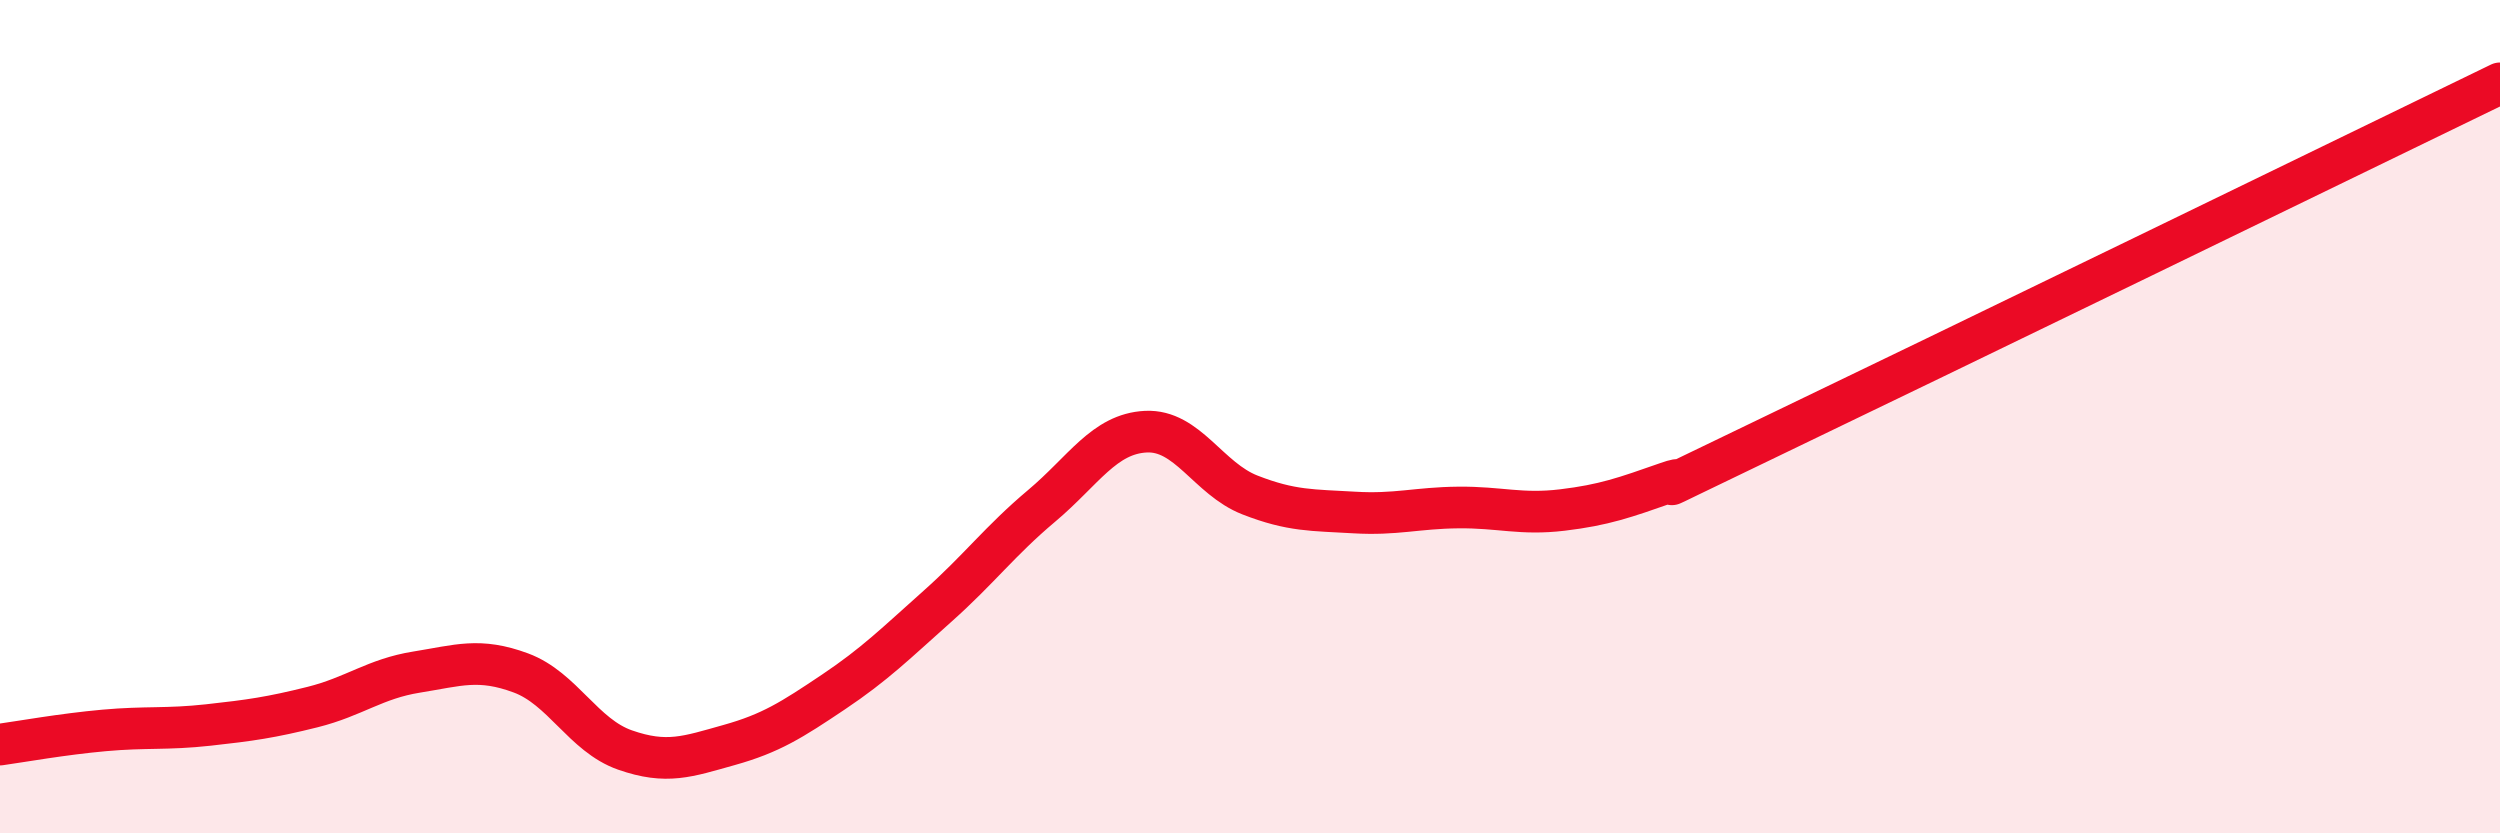
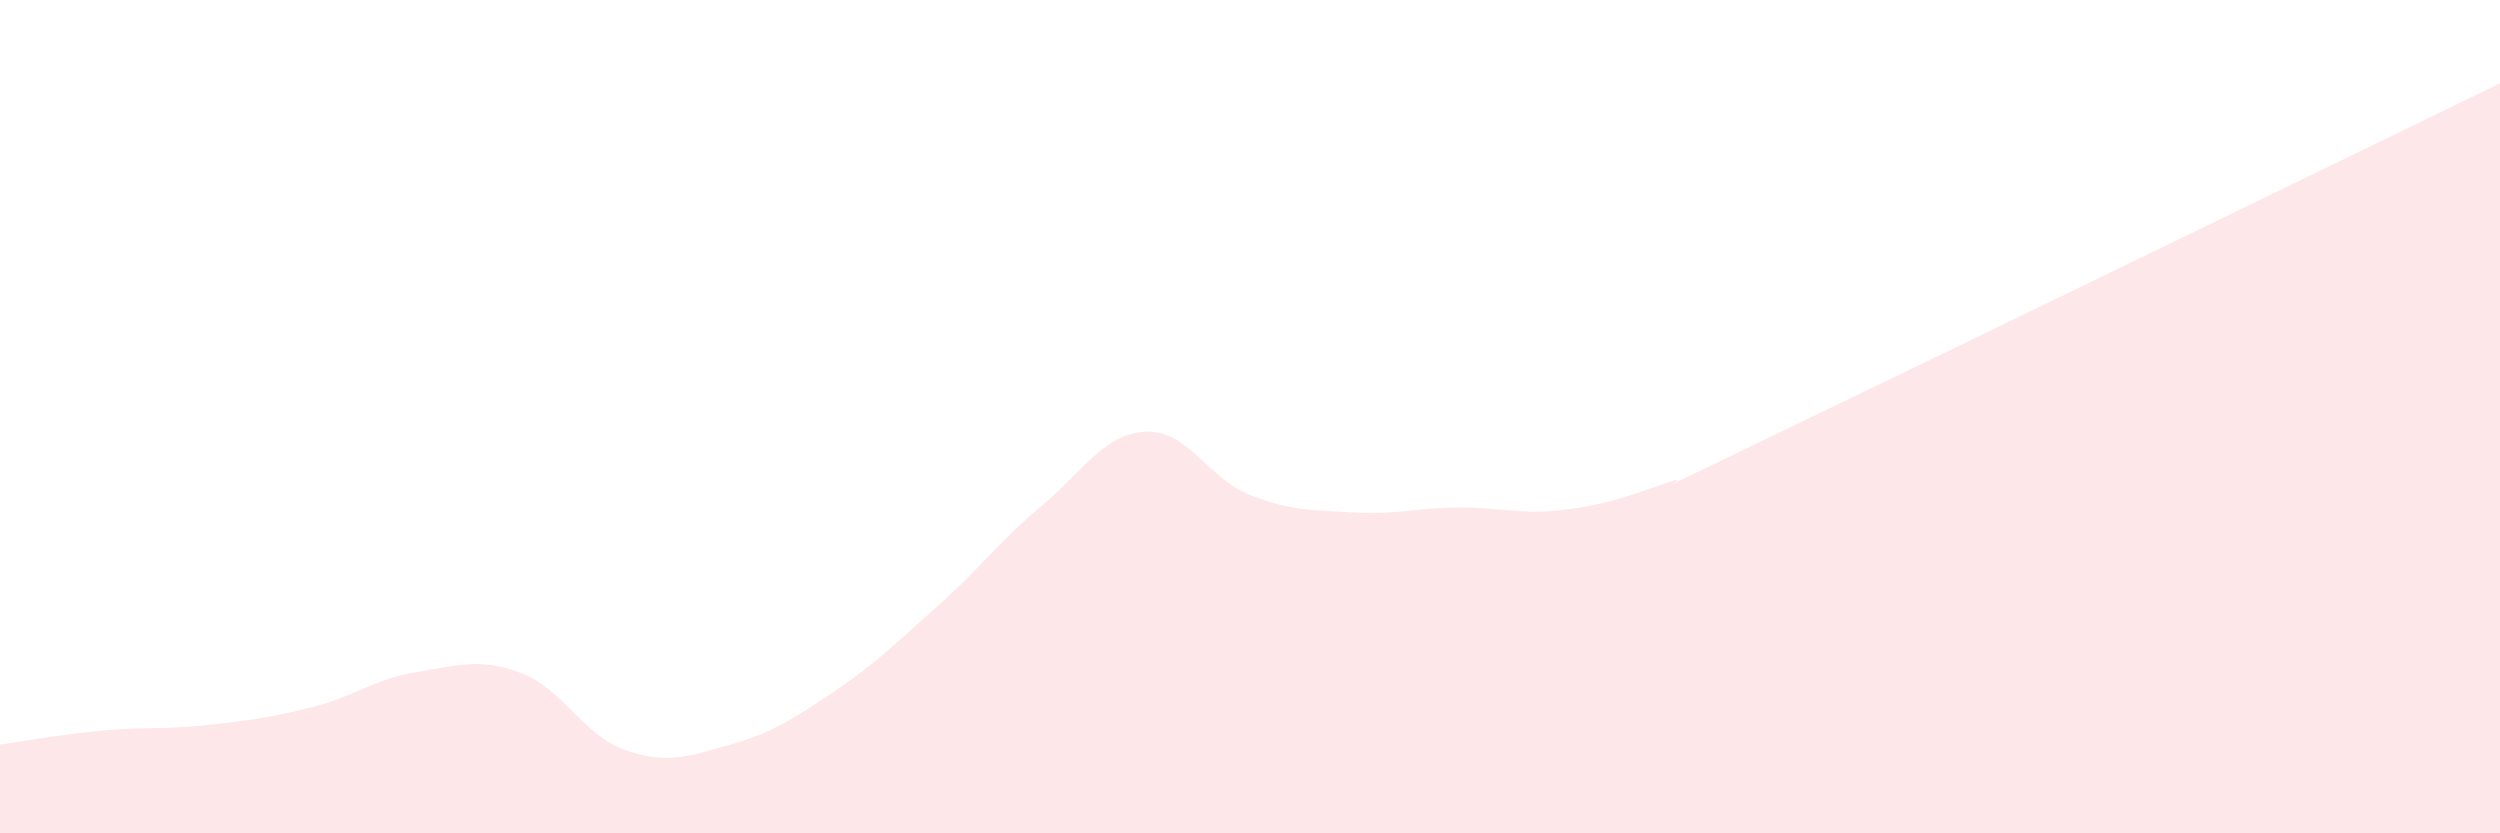
<svg xmlns="http://www.w3.org/2000/svg" width="60" height="20" viewBox="0 0 60 20">
  <path d="M 0,17.87 C 0.5,17.8 1.5,17.62 2.5,17.53 C 3.5,17.44 4,17.51 5,17.4 C 6,17.29 6.5,17.22 7.5,16.97 C 8.5,16.72 9,16.29 10,16.13 C 11,15.97 11.5,15.78 12.5,16.15 C 13.5,16.52 14,17.65 15,18 C 16,18.35 16.5,18.16 17.5,17.88 C 18.5,17.6 19,17.28 20,16.61 C 21,15.94 21.5,15.44 22.5,14.55 C 23.5,13.66 24,12.98 25,12.14 C 26,11.3 26.5,10.41 27.5,10.36 C 28.5,10.31 29,11.49 30,11.88 C 31,12.27 31.5,12.24 32.5,12.3 C 33.5,12.36 34,12.19 35,12.18 C 36,12.17 36.5,12.36 37.5,12.24 C 38.5,12.12 39,11.94 40,11.59 C 41,11.24 38.5,12.4 42.5,10.48 C 46.5,8.56 56.5,3.7 60,2L60 20L0 20Z" fill="#EB0A25" opacity="0.1" stroke-linecap="round" stroke-linejoin="round" />
-   <path d="M 0,17.87 C 0.5,17.8 1.5,17.62 2.5,17.53 C 3.5,17.44 4,17.51 5,17.4 C 6,17.29 6.5,17.22 7.5,16.97 C 8.5,16.72 9,16.29 10,16.13 C 11,15.97 11.5,15.78 12.5,16.15 C 13.5,16.52 14,17.65 15,18 C 16,18.35 16.5,18.16 17.5,17.88 C 18.5,17.6 19,17.28 20,16.61 C 21,15.94 21.5,15.44 22.5,14.55 C 23.5,13.66 24,12.98 25,12.14 C 26,11.3 26.5,10.41 27.5,10.36 C 28.5,10.31 29,11.49 30,11.88 C 31,12.27 31.5,12.24 32.5,12.3 C 33.5,12.36 34,12.19 35,12.18 C 36,12.17 36.5,12.36 37.5,12.24 C 38.5,12.12 39,11.94 40,11.59 C 41,11.24 38.5,12.4 42.5,10.48 C 46.5,8.56 56.5,3.7 60,2" stroke="#EB0A25" stroke-width="1" fill="none" stroke-linecap="round" stroke-linejoin="round" />
</svg>